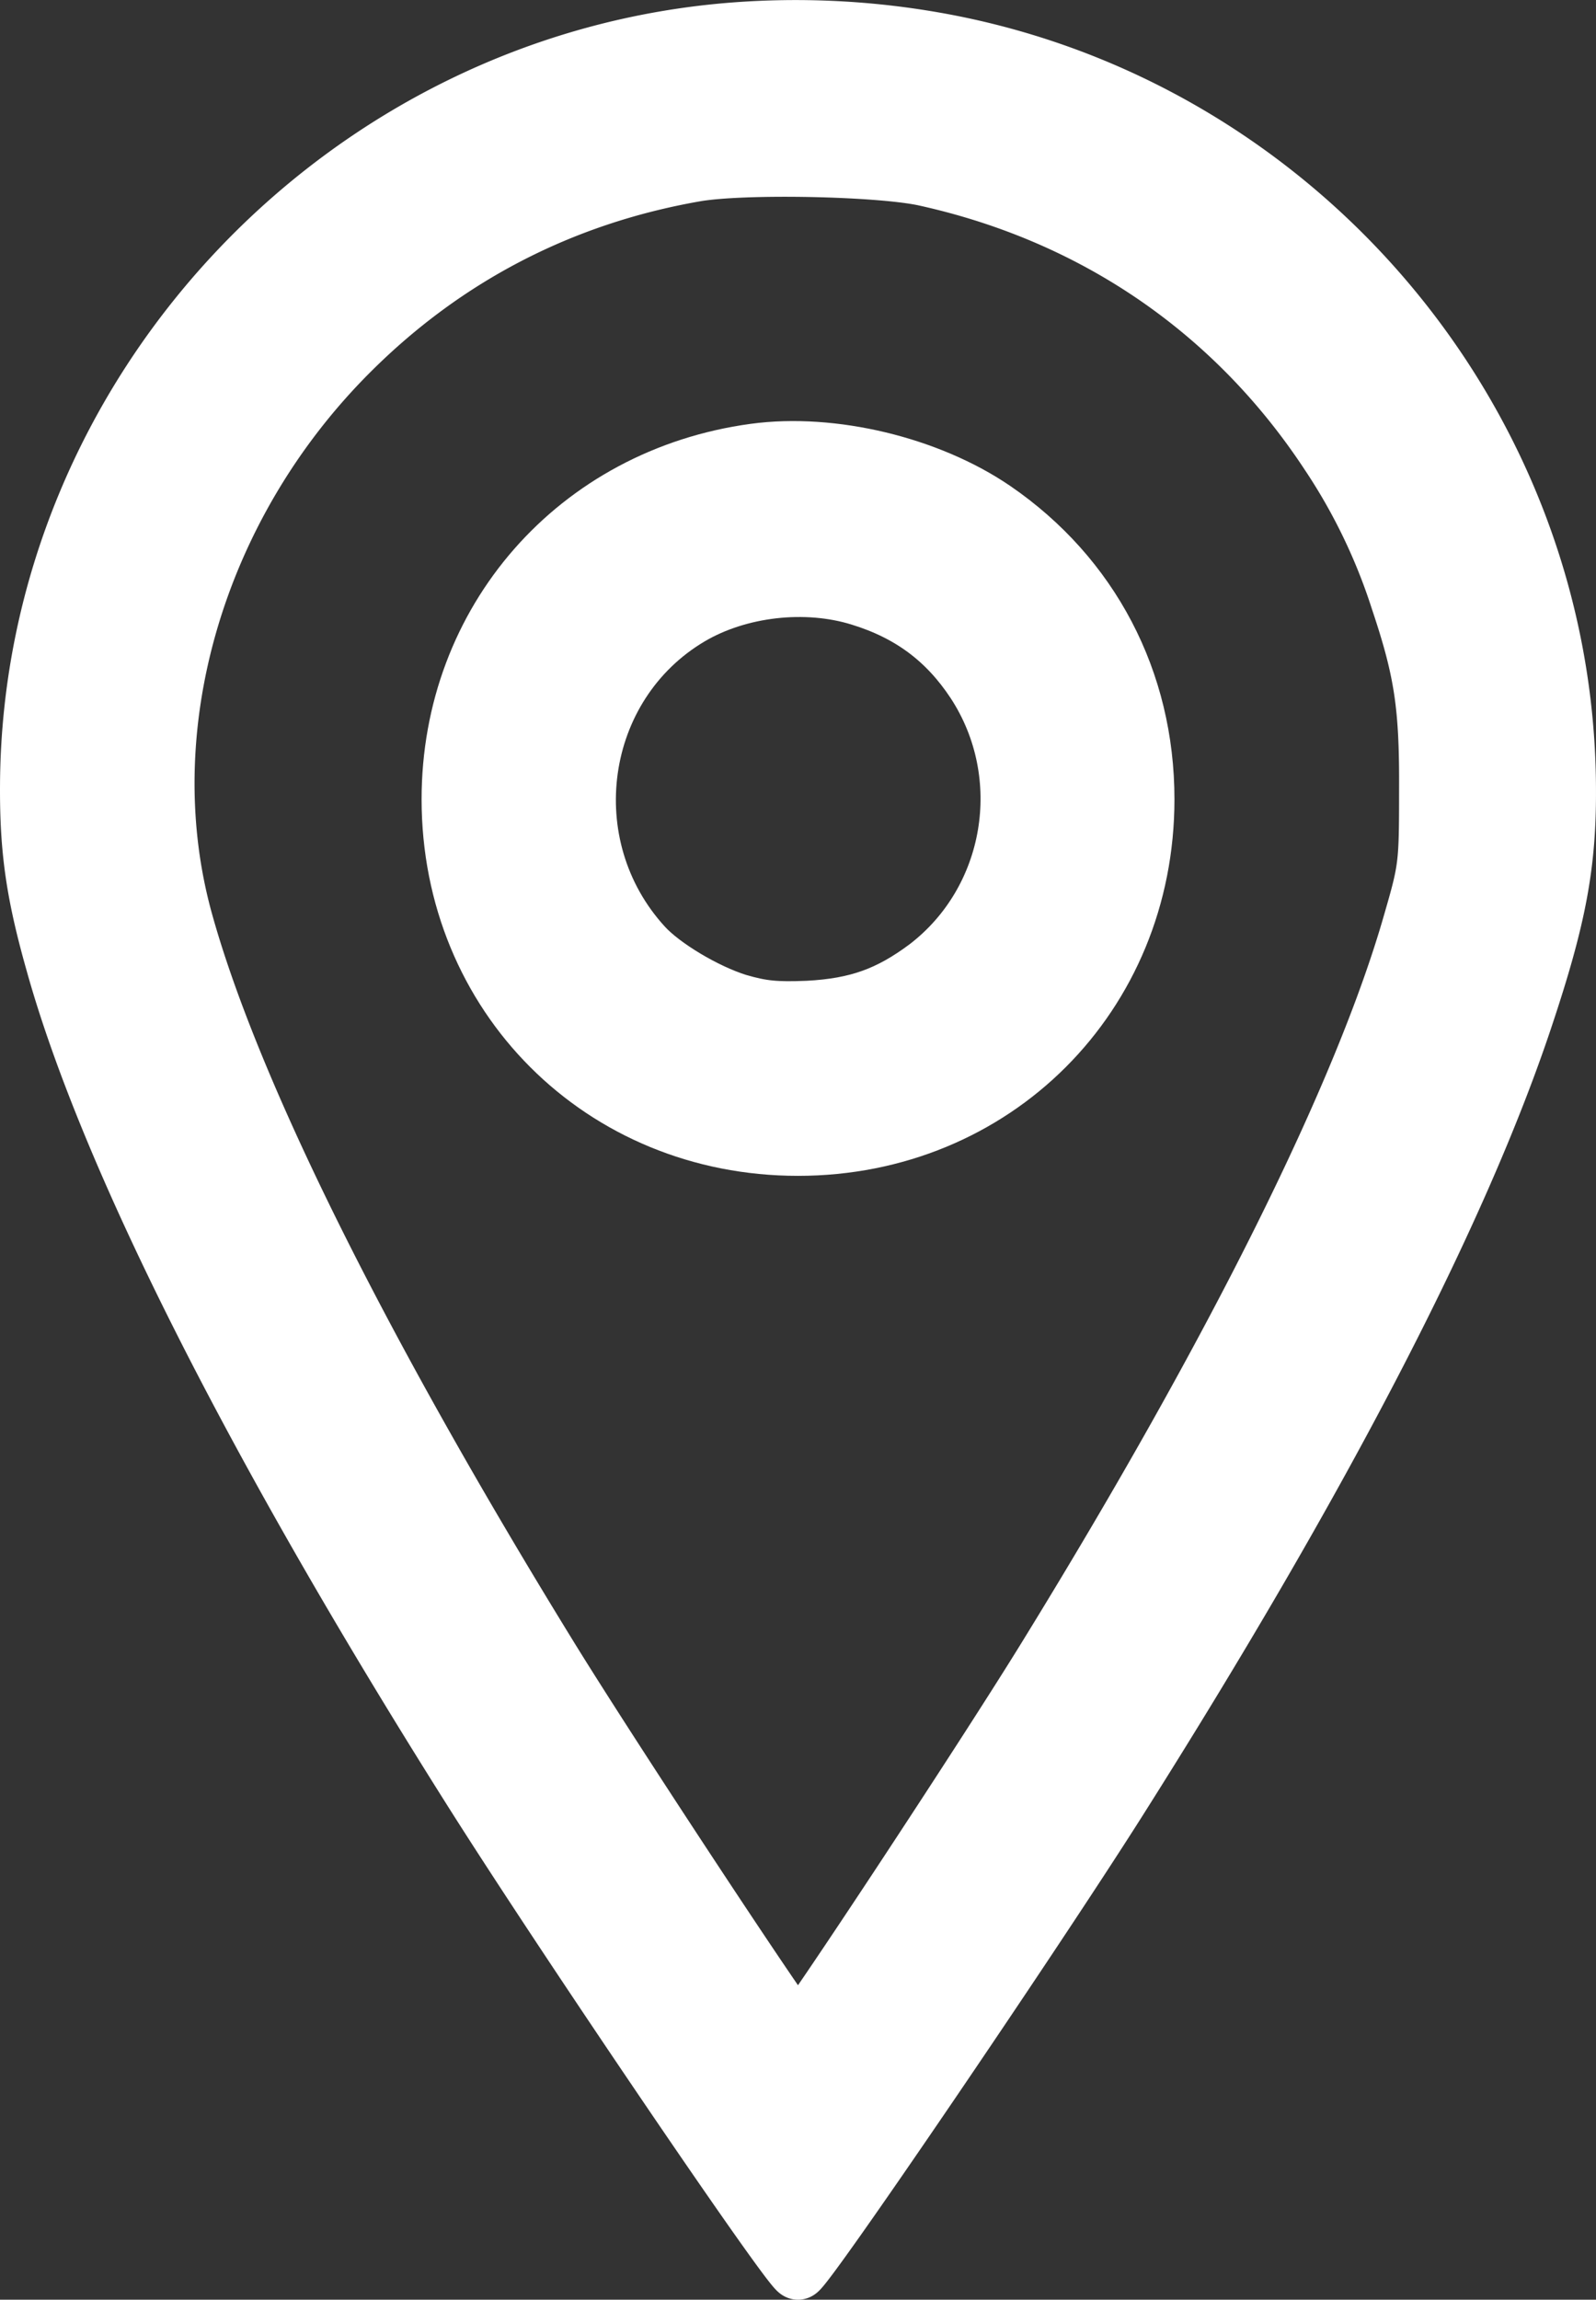
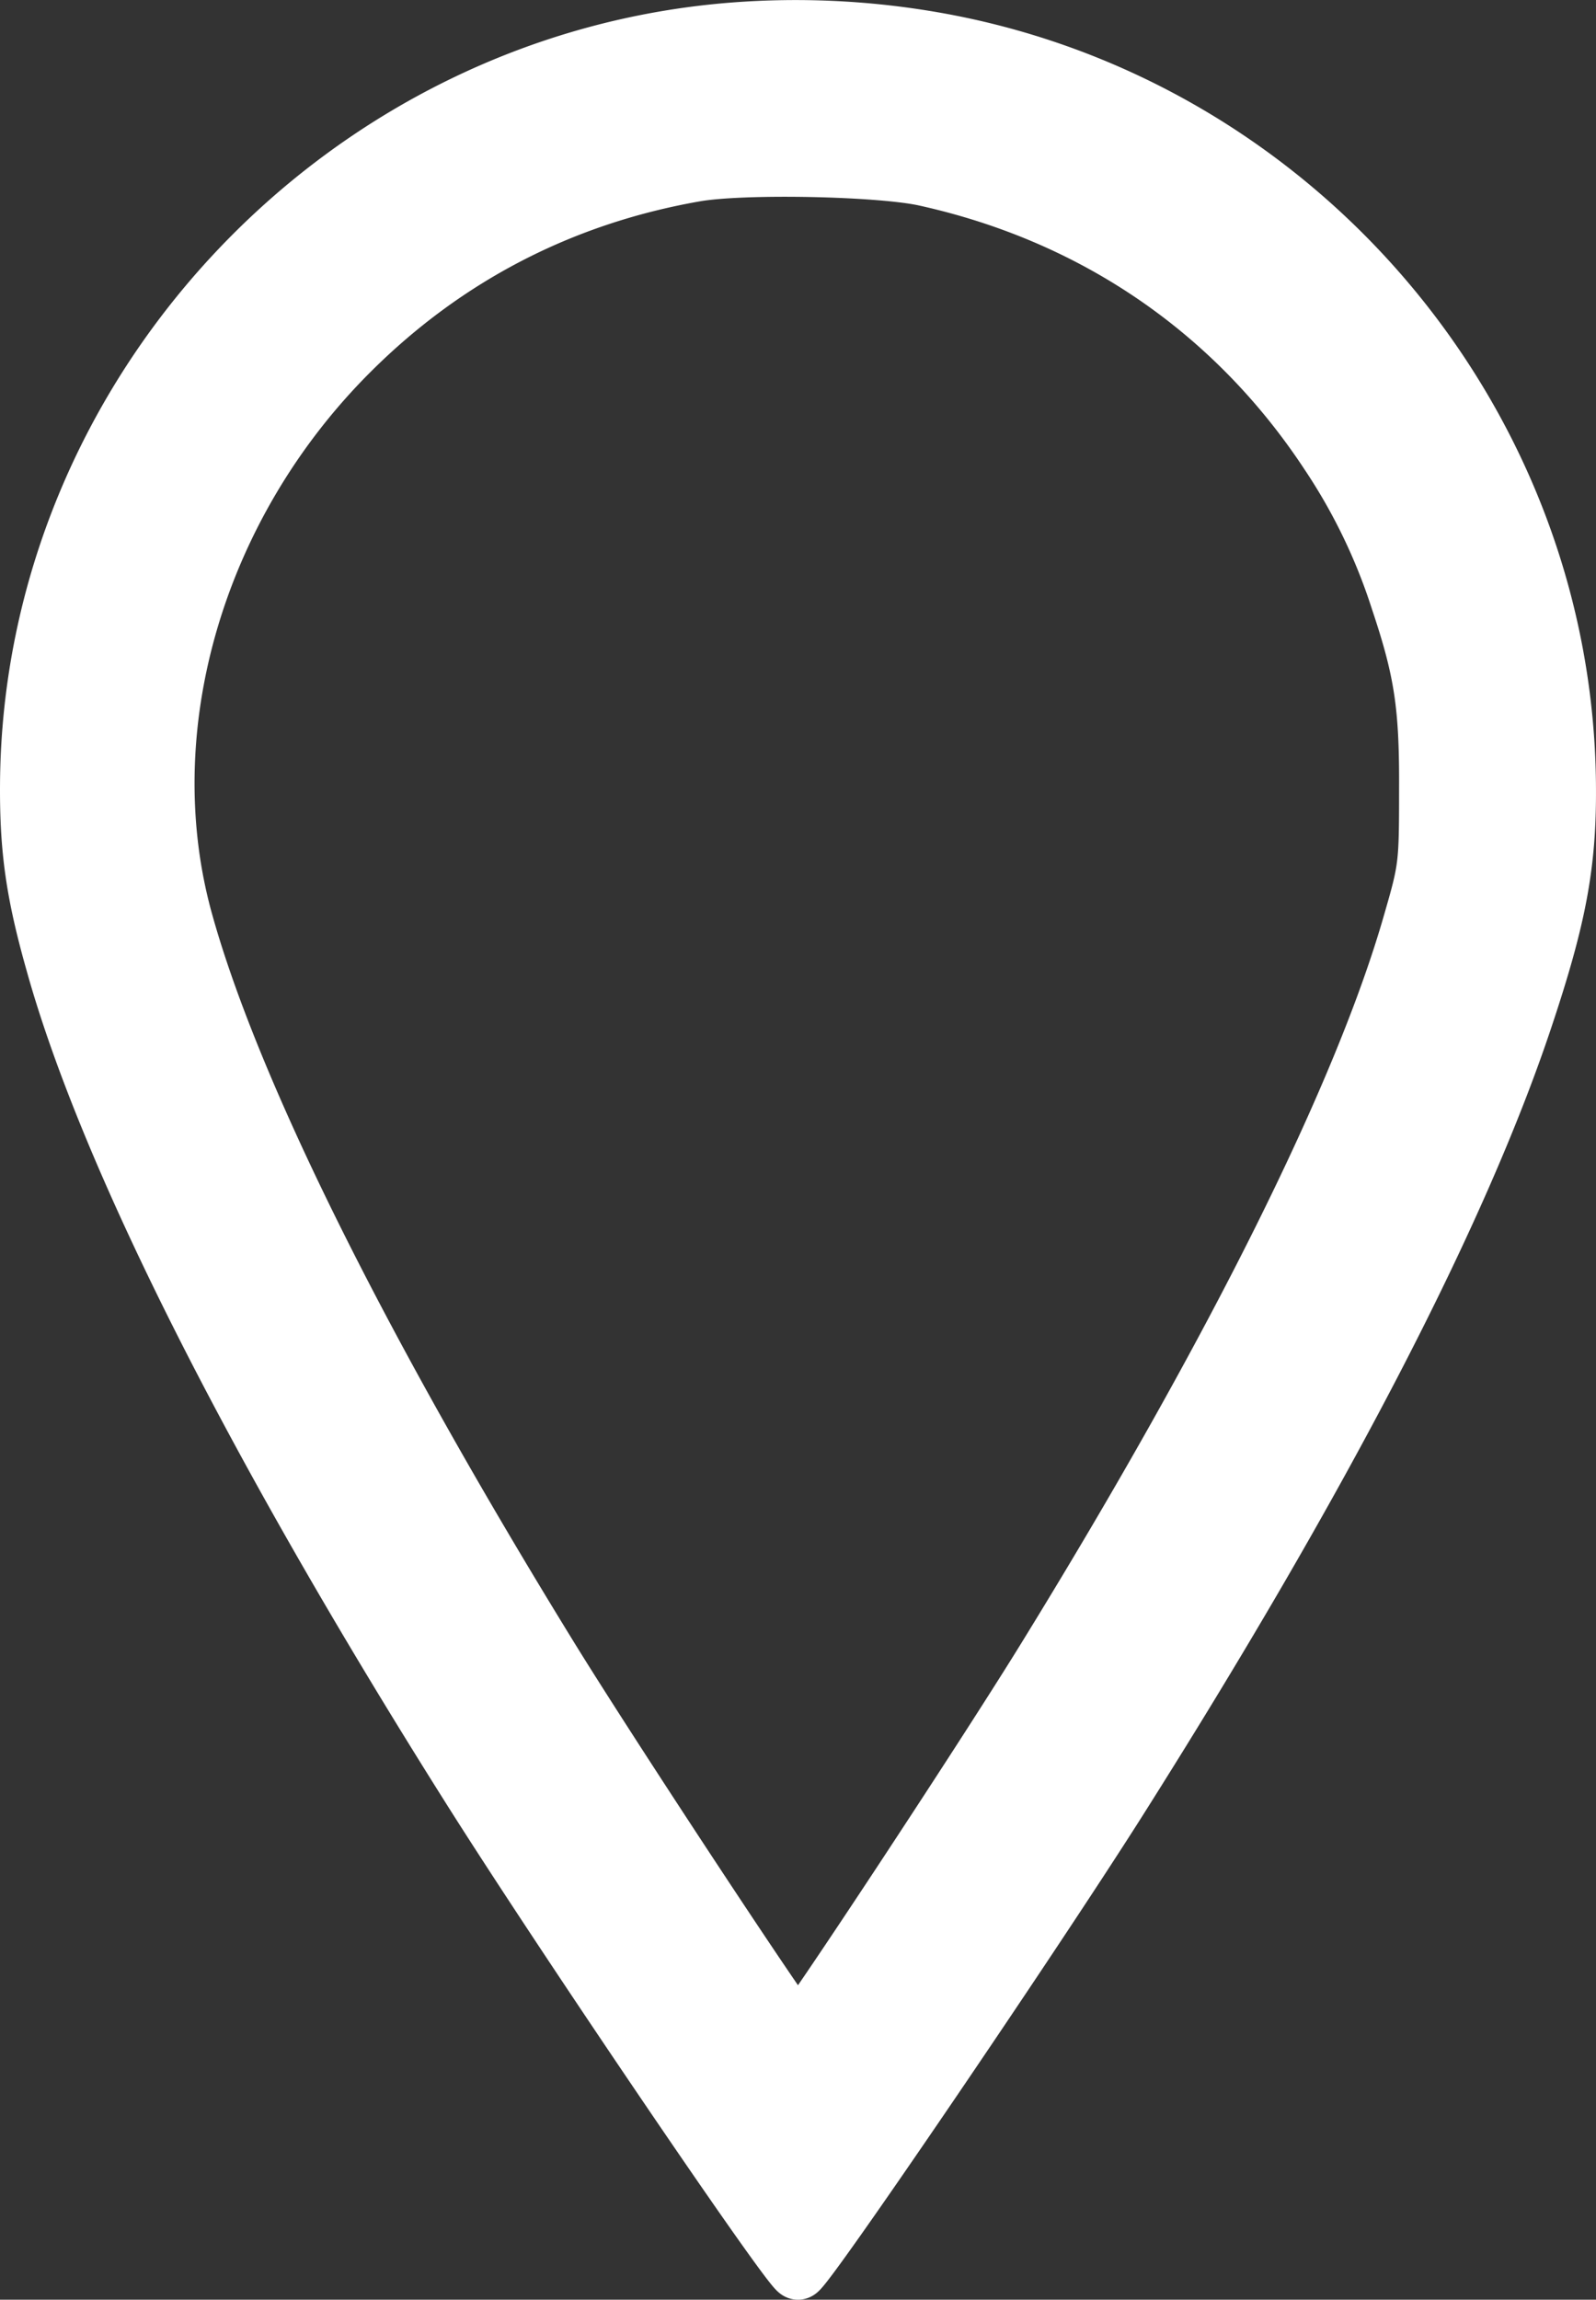
<svg xmlns="http://www.w3.org/2000/svg" id="Layer_1" data-name="Layer 1" viewBox="0 0 697.81 1005">
  <rect x="0" y="0" width="697.81" height="1005" fill="#333333" stroke="none" />
  <defs>
    <style>.cls-1{fill:#fff;stroke:#fff;stroke-miterlimit:10;stroke-width:25px;}</style>
  </defs>
  <path class="cls-1" d="M322,13.48C150.56,26.15,13.66,171.69,12.51,342.57c-.19,28.61,2.5,47.62,11.14,78.15C47.07,504.82,111,631.35,204.9,780.34,245.6,845,345.83,992.5,348.9,992.5c2.88,0,100.8-143.81,139.2-204.29,89.48-141.31,150-257.86,178.57-343.88,14.4-43.2,18.82-66.43,18.63-99.84C684.72,183,564.91,43.24,404.59,17.13A352.06,352.06,0,0,0,322,13.48Zm82.56,64.13c73.92,16.32,135,58.18,176.07,120.39a255.12,255.12,0,0,1,31.1,64.32c10.37,30.91,12.67,46.27,12.48,83.14,0,32.64-.19,34.18-7.1,58-21.31,74.5-77.19,186.82-159.36,320.26C430.89,767.47,350.82,888.82,348.9,888.82S266.92,767.47,240,723.7C157.28,589.3,101.4,476.78,80.86,403.44,57.05,319,85.47,221,153.44,153.45c41.47-41.28,92.16-67.58,150.34-77.76C324.52,72,384.61,73.19,404.58,77.61Z" />
-   <path class="cls-1" d="M329.89,197.61c-77.76,10.56-133.06,73.73-133.06,151.68,0,85.83,66.24,152.07,152.07,152.07S501,435.12,501,349.29c0-51.84-24-97.54-66.24-126.53C406.12,203.18,363.88,193,329.89,197.61ZM376,261c21.89,6.72,37.82,18.62,50.11,37.25,26.5,40.51,17.28,95.23-20.93,124.42-16.51,12.29-30.34,17.28-51.84,18.43-14.21.58-20.16,0-30.72-3.07-14.21-4.42-32.83-15.55-41.09-24.58-40.13-43.78-30.14-114.24,20.35-144C323.17,256.94,352.36,253.67,376,261Z" />
</svg>